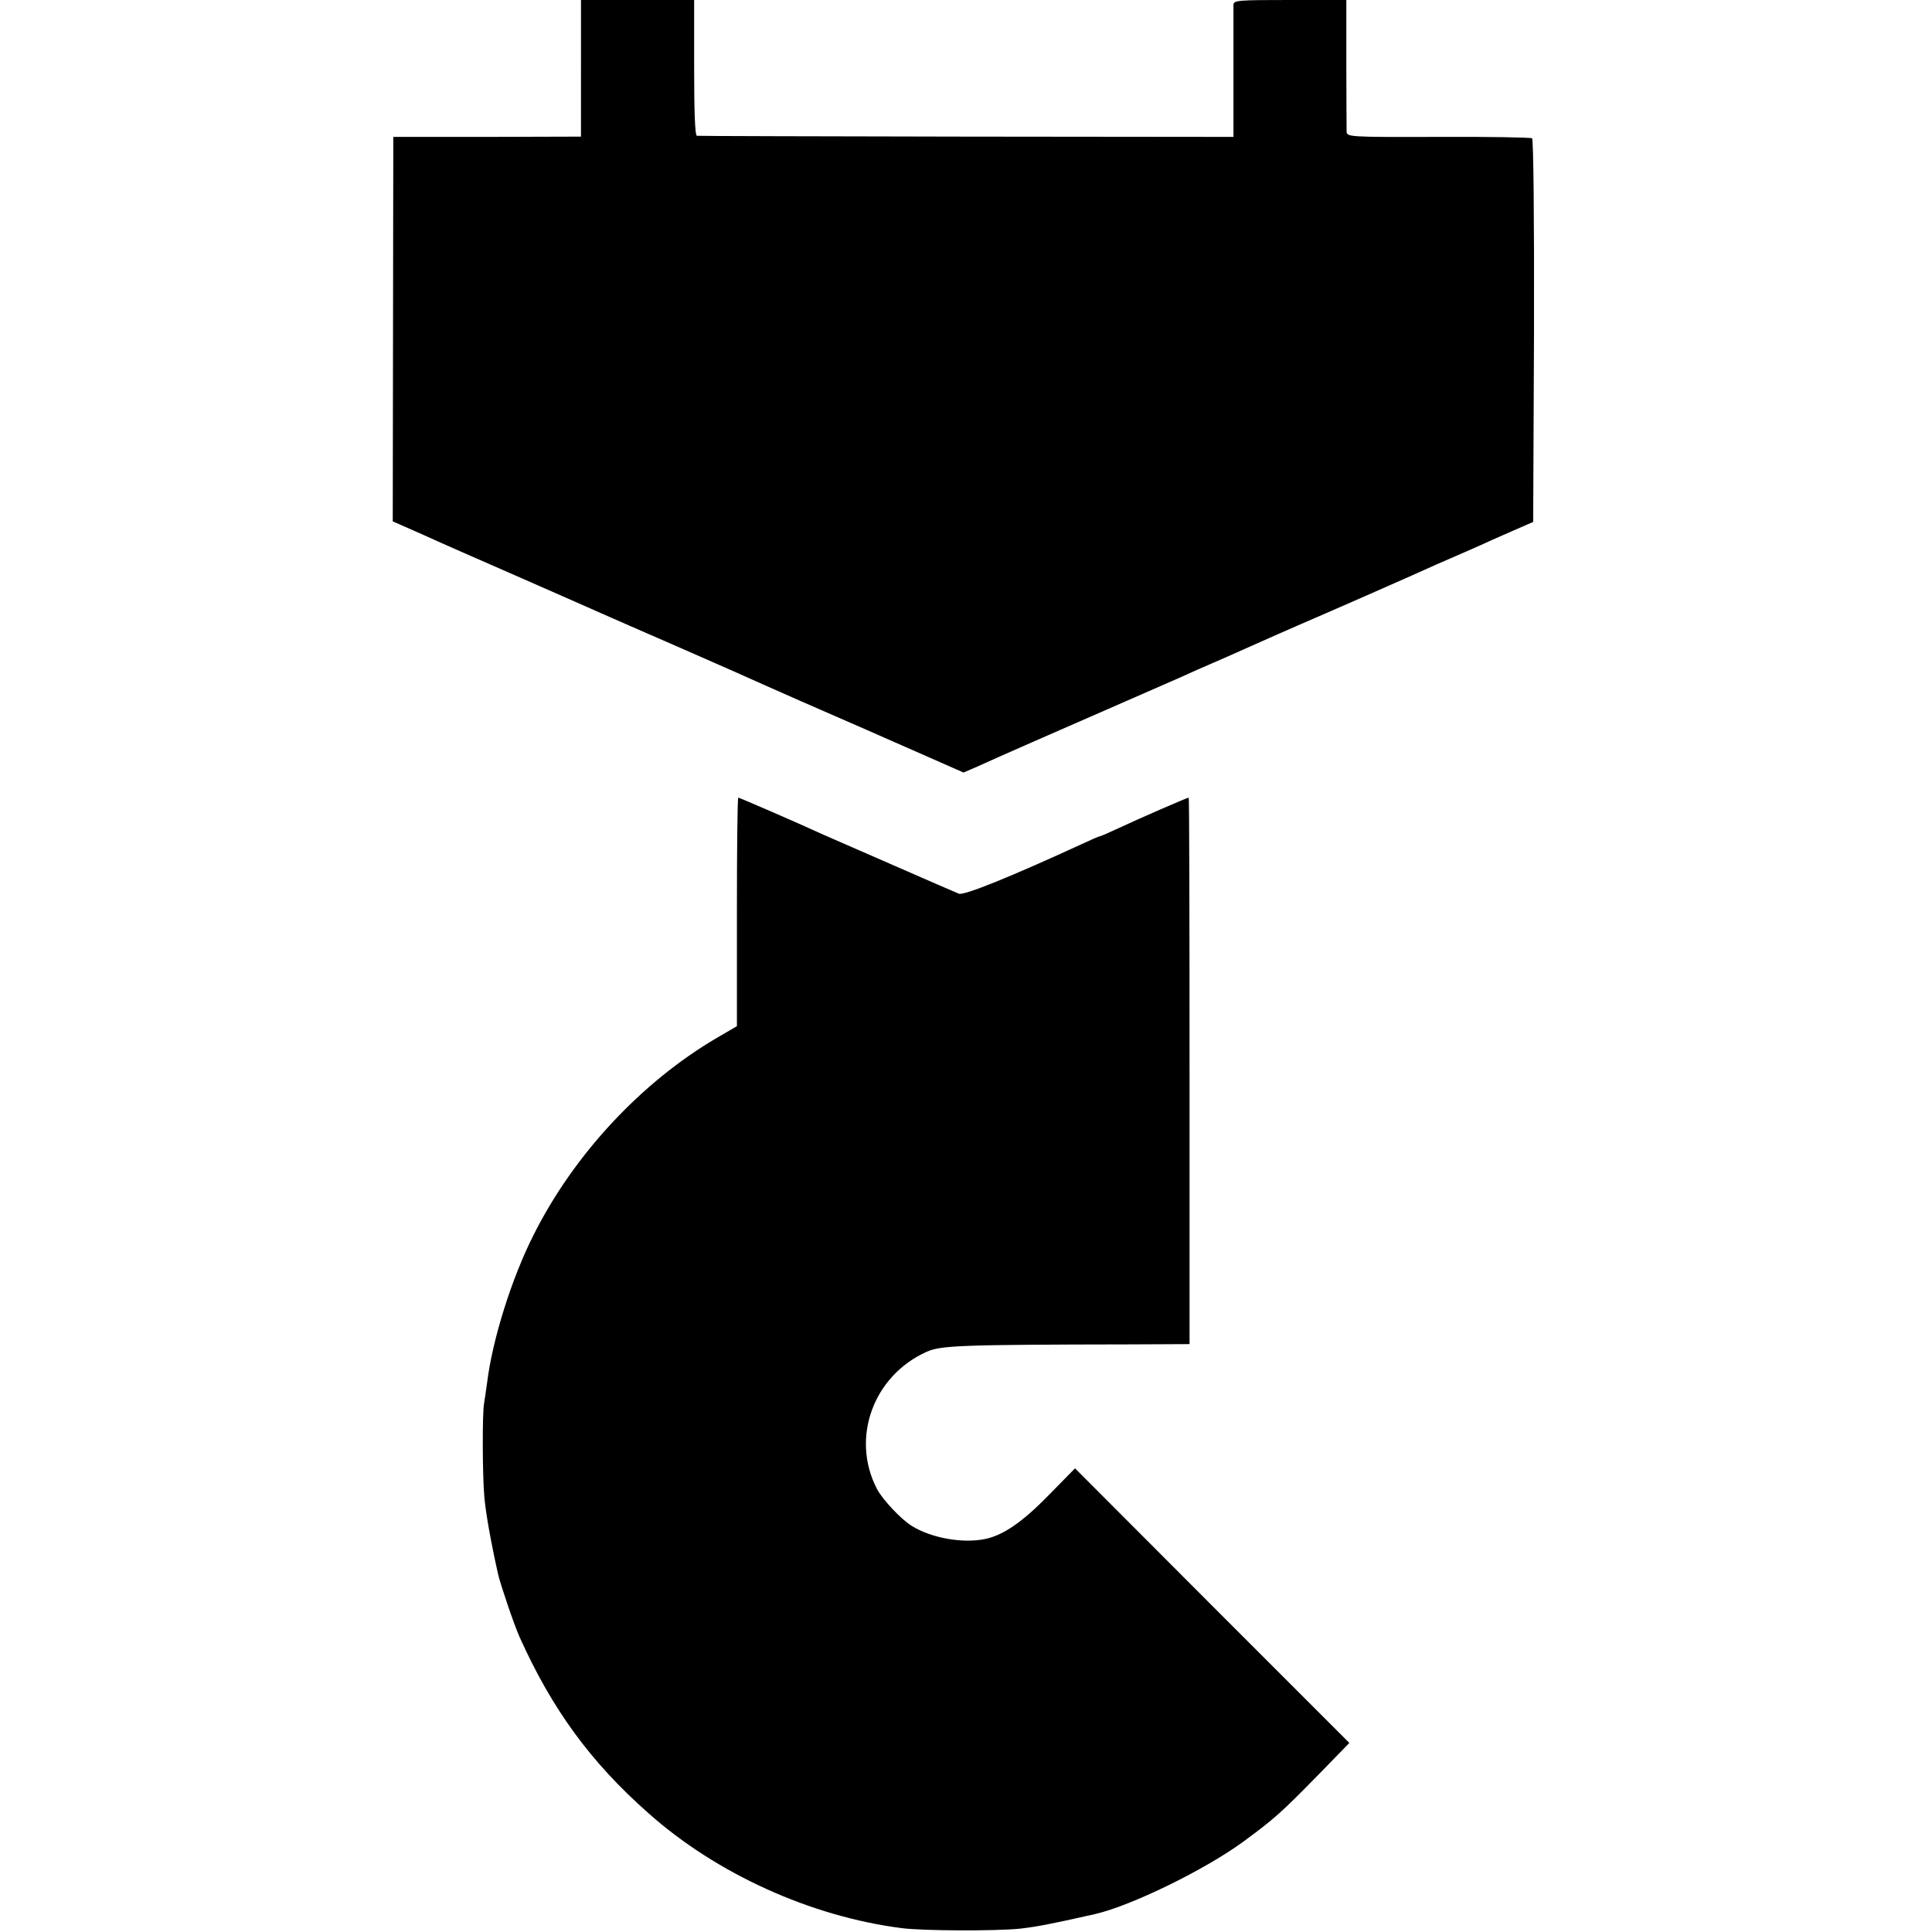
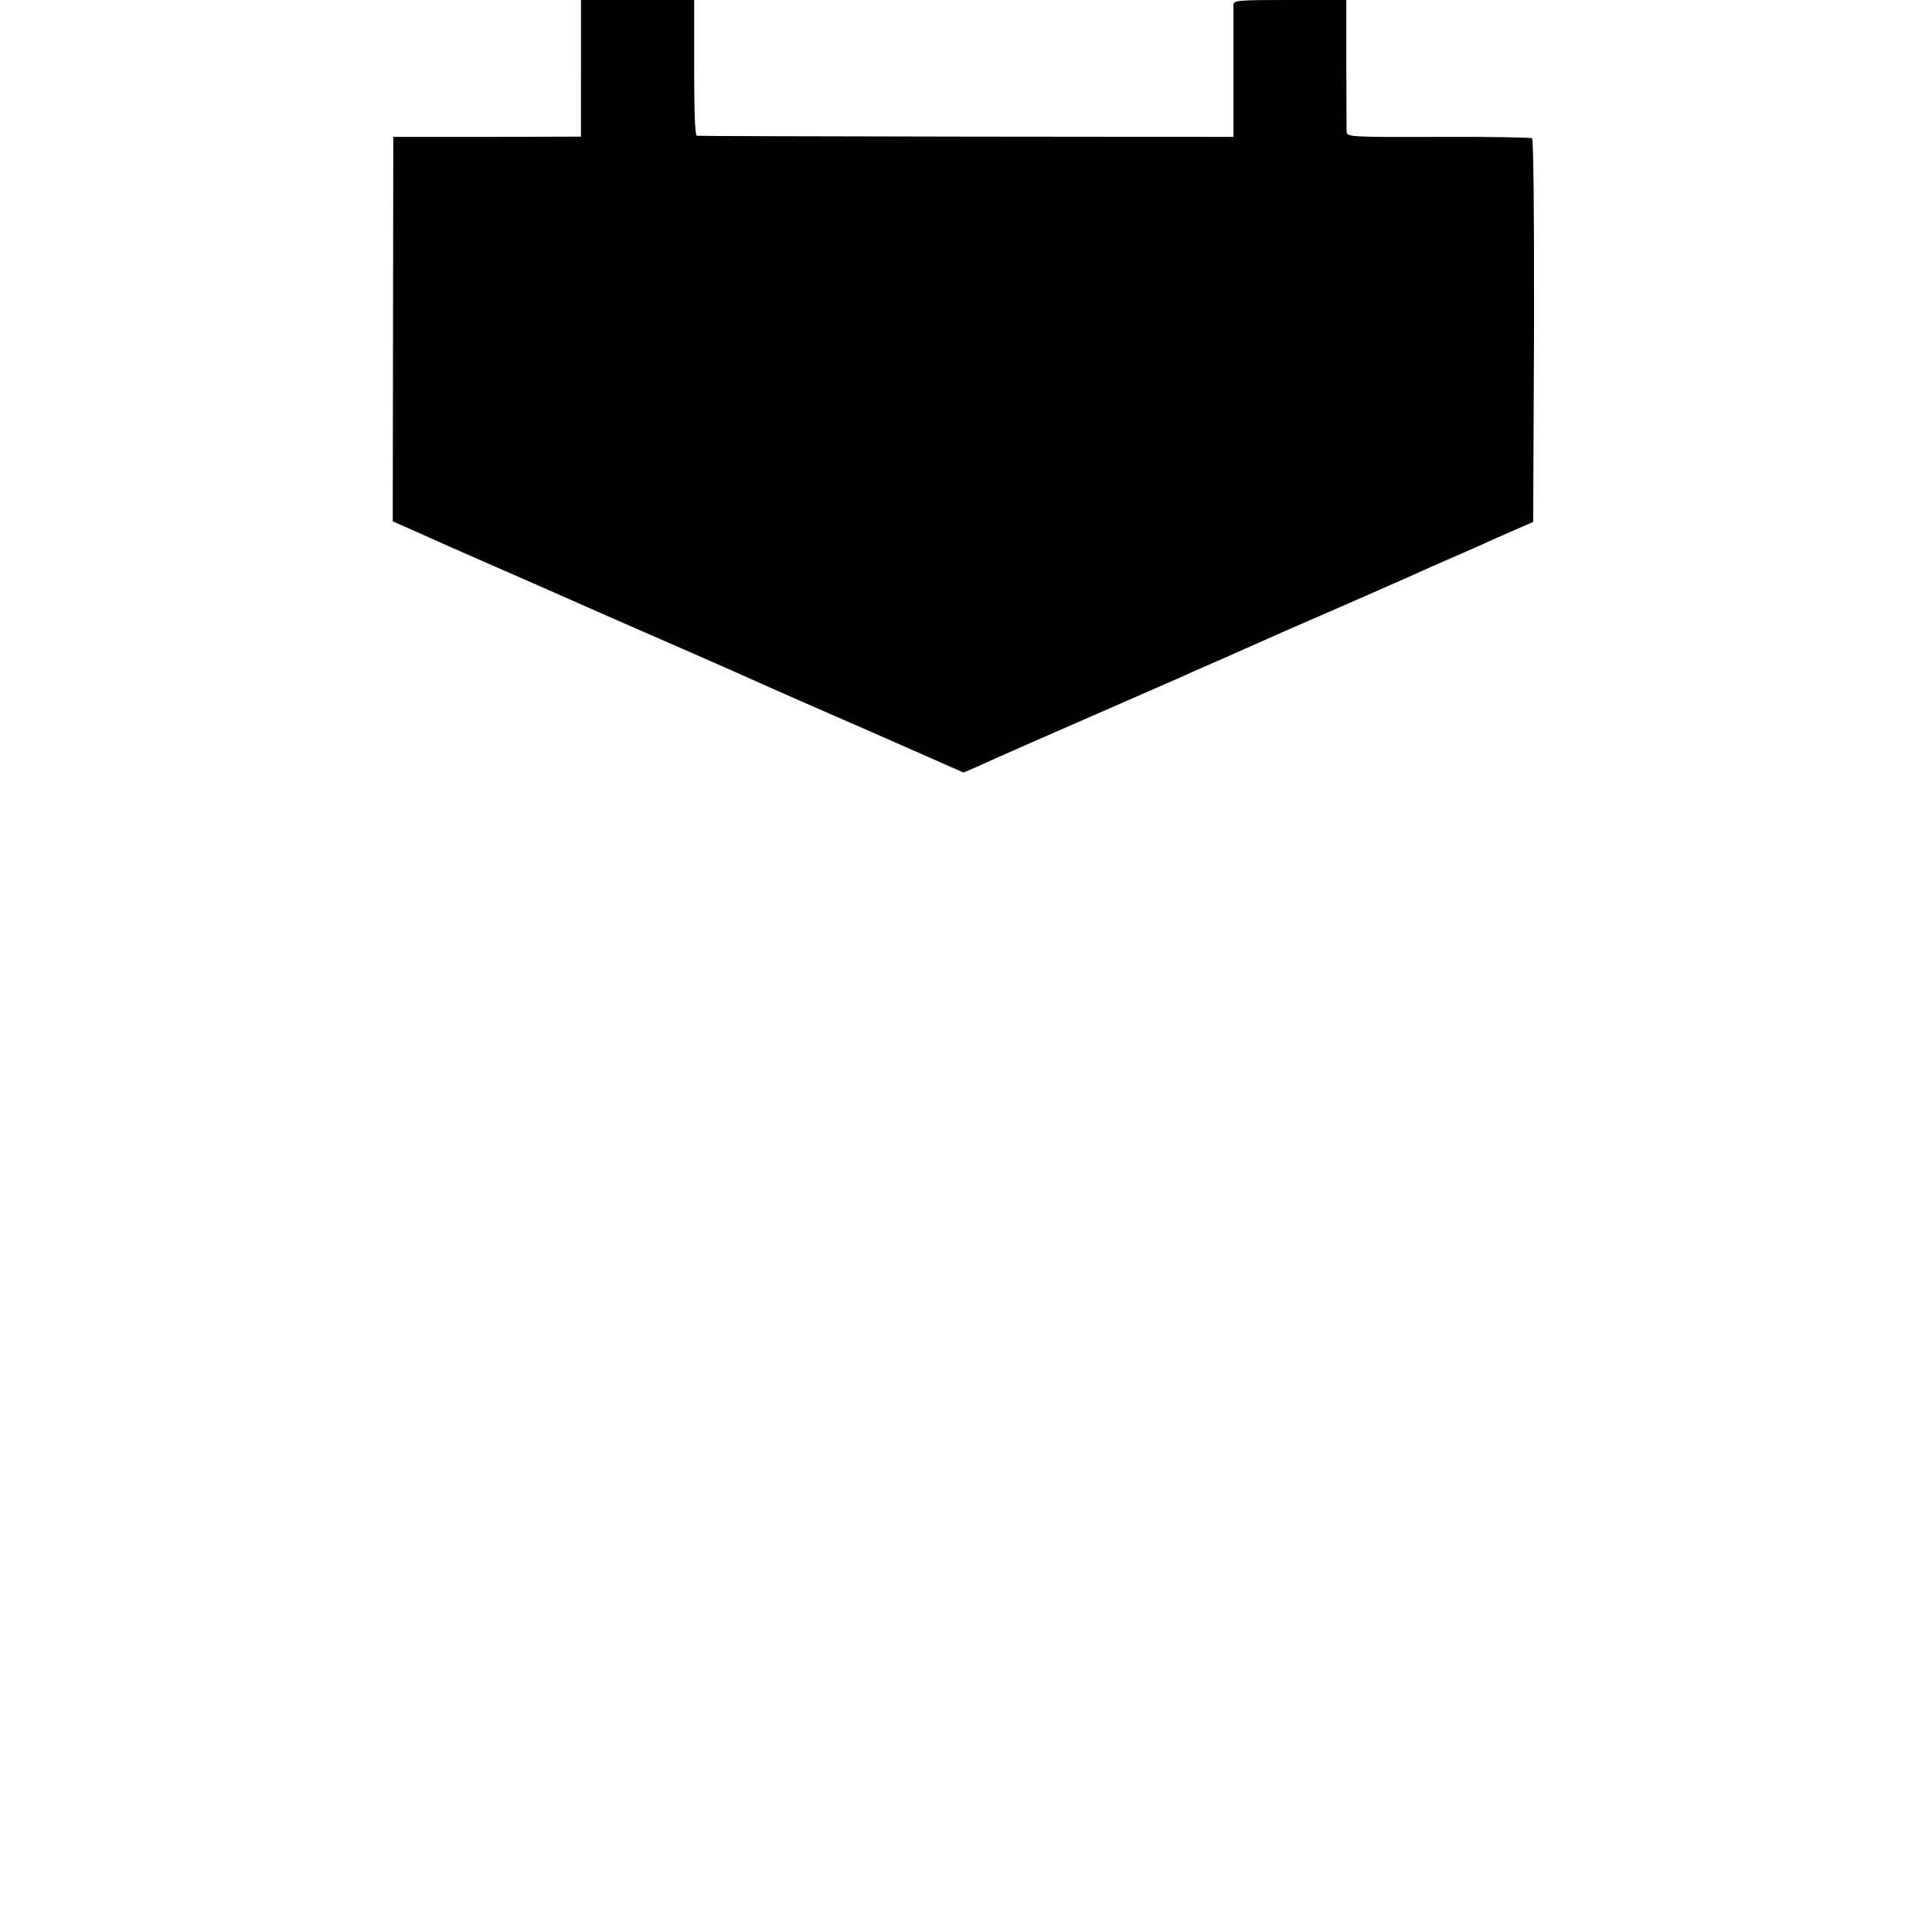
<svg xmlns="http://www.w3.org/2000/svg" version="1.0" width="700pt" height="700pt" viewBox="0 0 700 700" preserveAspectRatio="xMidYMid meet">
  <g transform="translate(0,700) scale(0.1,-0.1)" fill="#000000" stroke="none">
    <path d="M2105 6753 l0 -248 -340 -1 -340 0 -1 -696 -1 -697 111 -49 c61 -28 221 -98 356 -157 135 -59 263 -116 286 -126 22 -10 155 -68 295 -129 140 -61 272 -120 294 -130 22 -10 194 -86 383 -168 l343 -151 42 18 c23 10 62 28 87 39 25 11 176 78 335 147 160 70 304 133 320 140 17 8 93 42 170 75 77 34 158 70 180 80 22 10 110 48 195 85 85 37 178 78 205 90 28 12 109 48 180 80 72 31 144 63 160 70 17 8 66 30 110 49 l80 35 3 692 c1 409 -2 695 -7 698 -5 3 -158 6 -340 5 -329 -1 -331 0 -332 20 0 12 -1 123 -1 249 l0 227 -204 0 c-187 0 -204 -1 -205 -17 0 -10 0 -122 0 -249 l0 -230 -967 1 c-532 1 -972 2 -977 3 -7 1 -10 88 -10 247 l0 245 -205 0 -205 0 0 -247z" />
-     <path d="M2670 3696 l0 -414 -72 -42 c-275 -161 -520 -425 -665 -715 -80 -158 -149 -380 -168 -534 -4 -30 -9 -63 -11 -75 -7 -35 -6 -266 1 -341 5 -58 24 -164 50 -280 9 -38 57 -180 77 -225 117 -261 258 -455 468 -640 246 -219 588 -374 917 -416 76 -10 339 -11 428 -2 60 7 105 15 273 53 130 30 395 159 535 261 113 83 138 105 274 244 l112 115 -497 497 -497 498 -97 -99 c-93 -95 -162 -143 -228 -157 -81 -17 -195 3 -266 47 -38 23 -107 96 -127 135 -95 184 -13 409 180 496 52 23 116 26 736 27 l217 1 0 990 c0 545 -1 990 -3 990 -6 0 -187 -79 -255 -111 -34 -16 -64 -29 -67 -29 -3 0 -33 -13 -67 -29 -250 -115 -426 -187 -444 -179 -23 9 -447 195 -489 213 -100 46 -306 135 -310 135 -3 0 -5 -186 -5 -414z" />
  </g>
</svg>